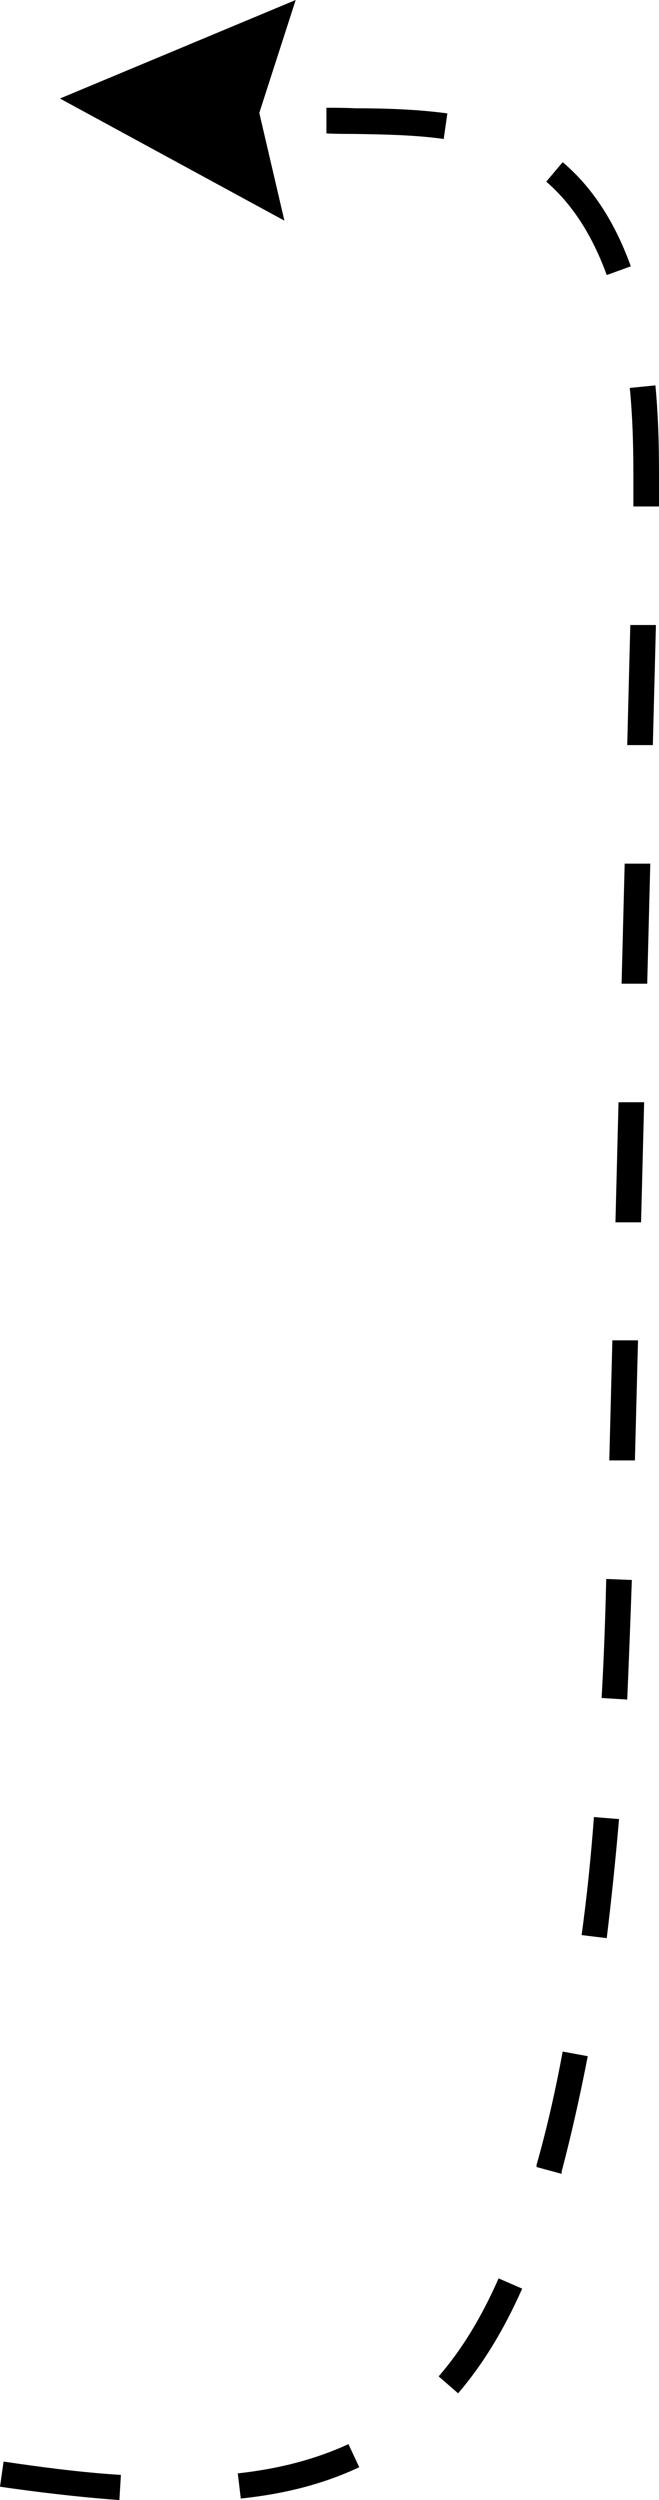
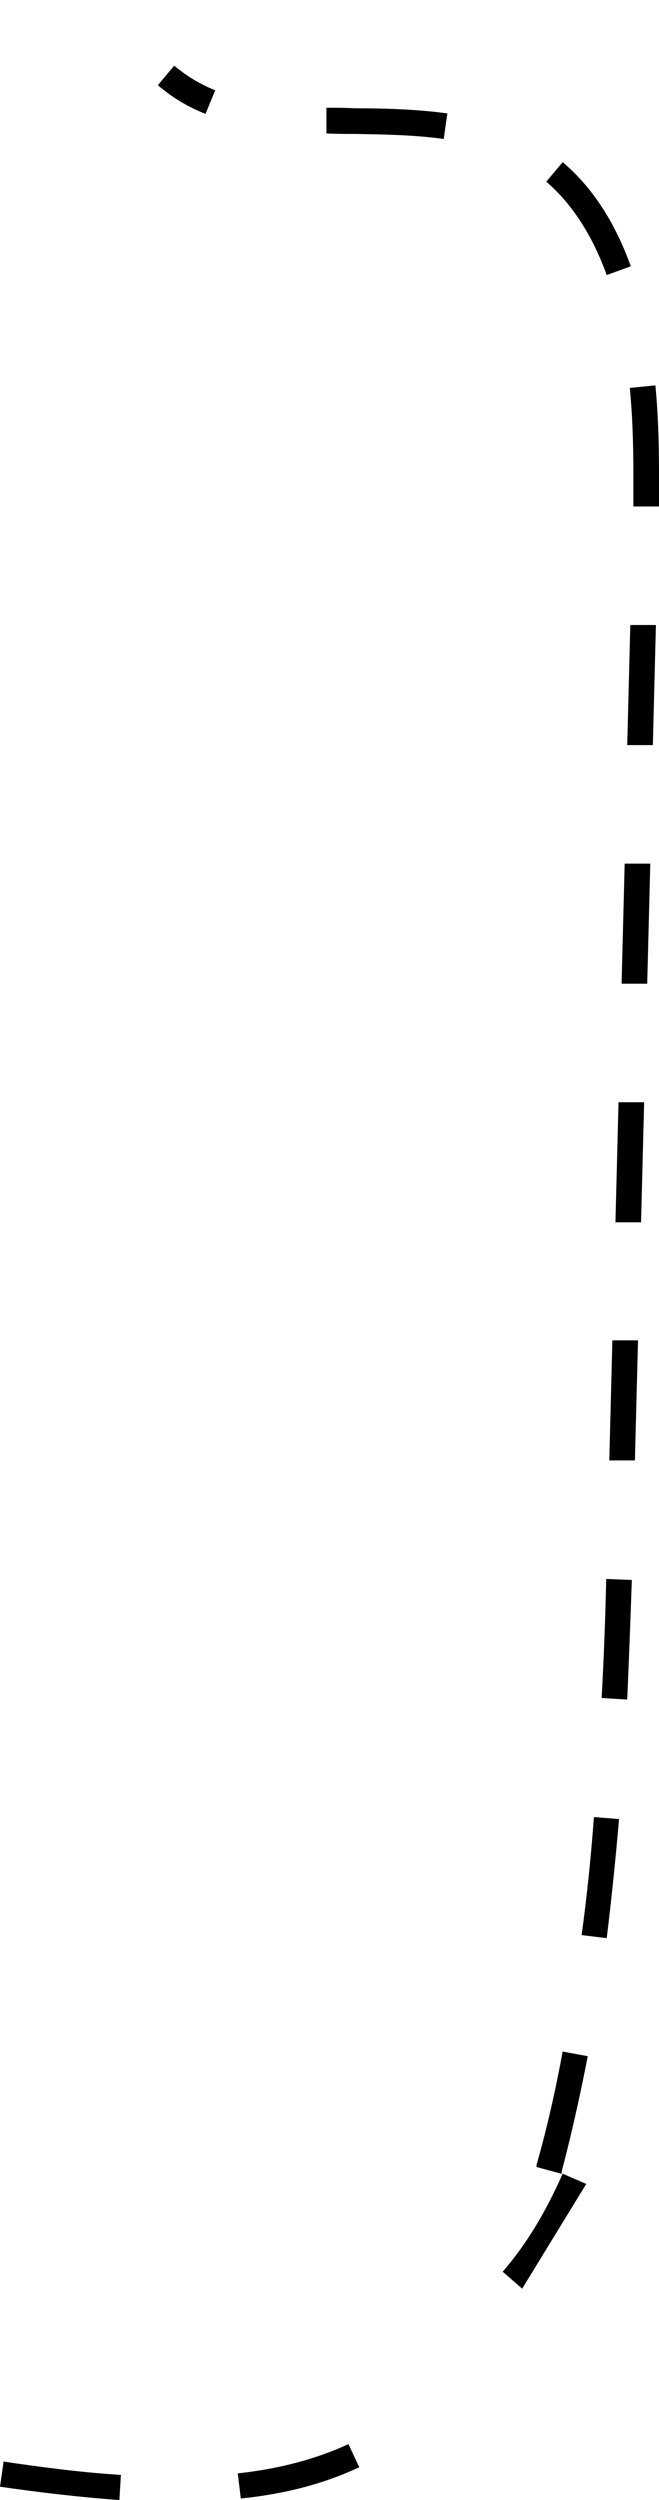
<svg xmlns="http://www.w3.org/2000/svg" version="1.1" viewBox="0 0 128.6 487.2">
  <g>
    <g id="_Слой_2">
      <g id="_x2014_лой_x5F_1">
        <g>
-           <path d="M23.6,482.2l-.3,5C15,486.6,6.9,485.6,0,484.6l.7-4.9c6.8,1,14.8,2.1,22.9,2.6h0ZM47,487l-.6-5c8.2-.9,15.3-2.8,21.6-5.7l2.1,4.5c-6.8,3.2-14.4,5.2-23.1,6.1ZM101.9,446c-3.6,8.1-7.7,14.8-12.5,20.4l-3.8-3.3c4.5-5.2,8.3-11.4,11.7-19.1l4.6,2h0ZM109.5,423.6l-4.8-1.3v-.4c2-7,3.7-14.5,5.1-22.1l4.9.9c-1.5,7.7-3.2,15.3-5.1,22.5v.4ZM120.8,354.5c-.7,8.2-1.5,15.8-2.4,23.2l-4.9-.6c1-7.3,1.8-14.9,2.4-23l5,.4h0ZM123.3,307.9c-.3,8.7-.6,16.3-.9,23.3l-5-.3c.4-7,.7-14.5.9-23.2l5,.2h0ZM124.5,261.4l-.6,23.2h-5c0-.1.6-23.4.6-23.4h5c0,.1,0,.1,0,.1ZM125.1,238.2h-5c0-.1.6-23.4.6-23.4h5c0,.1-.6,23.4-.6,23.4ZM126.3,191.7h-5c0-.1.6-23.4.6-23.4h5c0,.1-.6,23.4-.6,23.4ZM127.4,145.2h-5c0-.1.6-23.4.6-23.4h5c0,.1-.6,23.4-.6,23.4ZM128.6,98.7h-5c0-2.1,0-4.2,0-6.3,0-6.2-.2-11.7-.7-16.8l5-.5c.5,5.2.7,10.9.7,17.3,0,2.1,0,4.2,0,6.3ZM118.4,53.6c-2.8-7.7-6.7-13.8-11.8-18.2l3.2-3.8c5.8,4.9,10.2,11.7,13.3,20.3,0,0-4.7,1.7-4.7,1.7ZM86.7,27.1c-5.6-.8-11.6-.9-17.5-1-1.8,0-3.7,0-5.5-.1v-5c1.9,0,3.7,0,5.5.1,6,0,12.2.2,18.1,1,0,0-.7,4.9-.7,4.9ZM40.1,22.2c-3.5-1.4-6.5-3.2-9.3-5.6l3.2-3.8c2.4,2,5,3.6,8,4.8,0,0-1.9,4.6-1.9,4.6Z" />
-           <polygon points="57.7 0 50.6 22 55.5 43 11.7 19.2 57.7 0" />
+           <path d="M23.6,482.2l-.3,5C15,486.6,6.9,485.6,0,484.6l.7-4.9c6.8,1,14.8,2.1,22.9,2.6h0ZM47,487l-.6-5c8.2-.9,15.3-2.8,21.6-5.7l2.1,4.5c-6.8,3.2-14.4,5.2-23.1,6.1ZM101.9,446l-3.8-3.3c4.5-5.2,8.3-11.4,11.7-19.1l4.6,2h0ZM109.5,423.6l-4.8-1.3v-.4c2-7,3.7-14.5,5.1-22.1l4.9.9c-1.5,7.7-3.2,15.3-5.1,22.5v.4ZM120.8,354.5c-.7,8.2-1.5,15.8-2.4,23.2l-4.9-.6c1-7.3,1.8-14.9,2.4-23l5,.4h0ZM123.3,307.9c-.3,8.7-.6,16.3-.9,23.3l-5-.3c.4-7,.7-14.5.9-23.2l5,.2h0ZM124.5,261.4l-.6,23.2h-5c0-.1.6-23.4.6-23.4h5c0,.1,0,.1,0,.1ZM125.1,238.2h-5c0-.1.6-23.4.6-23.4h5c0,.1-.6,23.4-.6,23.4ZM126.3,191.7h-5c0-.1.6-23.4.6-23.4h5c0,.1-.6,23.4-.6,23.4ZM127.4,145.2h-5c0-.1.6-23.4.6-23.4h5c0,.1-.6,23.4-.6,23.4ZM128.6,98.7h-5c0-2.1,0-4.2,0-6.3,0-6.2-.2-11.7-.7-16.8l5-.5c.5,5.2.7,10.9.7,17.3,0,2.1,0,4.2,0,6.3ZM118.4,53.6c-2.8-7.7-6.7-13.8-11.8-18.2l3.2-3.8c5.8,4.9,10.2,11.7,13.3,20.3,0,0-4.7,1.7-4.7,1.7ZM86.7,27.1c-5.6-.8-11.6-.9-17.5-1-1.8,0-3.7,0-5.5-.1v-5c1.9,0,3.7,0,5.5.1,6,0,12.2.2,18.1,1,0,0-.7,4.9-.7,4.9ZM40.1,22.2c-3.5-1.4-6.5-3.2-9.3-5.6l3.2-3.8c2.4,2,5,3.6,8,4.8,0,0-1.9,4.6-1.9,4.6Z" />
        </g>
      </g>
    </g>
  </g>
</svg>